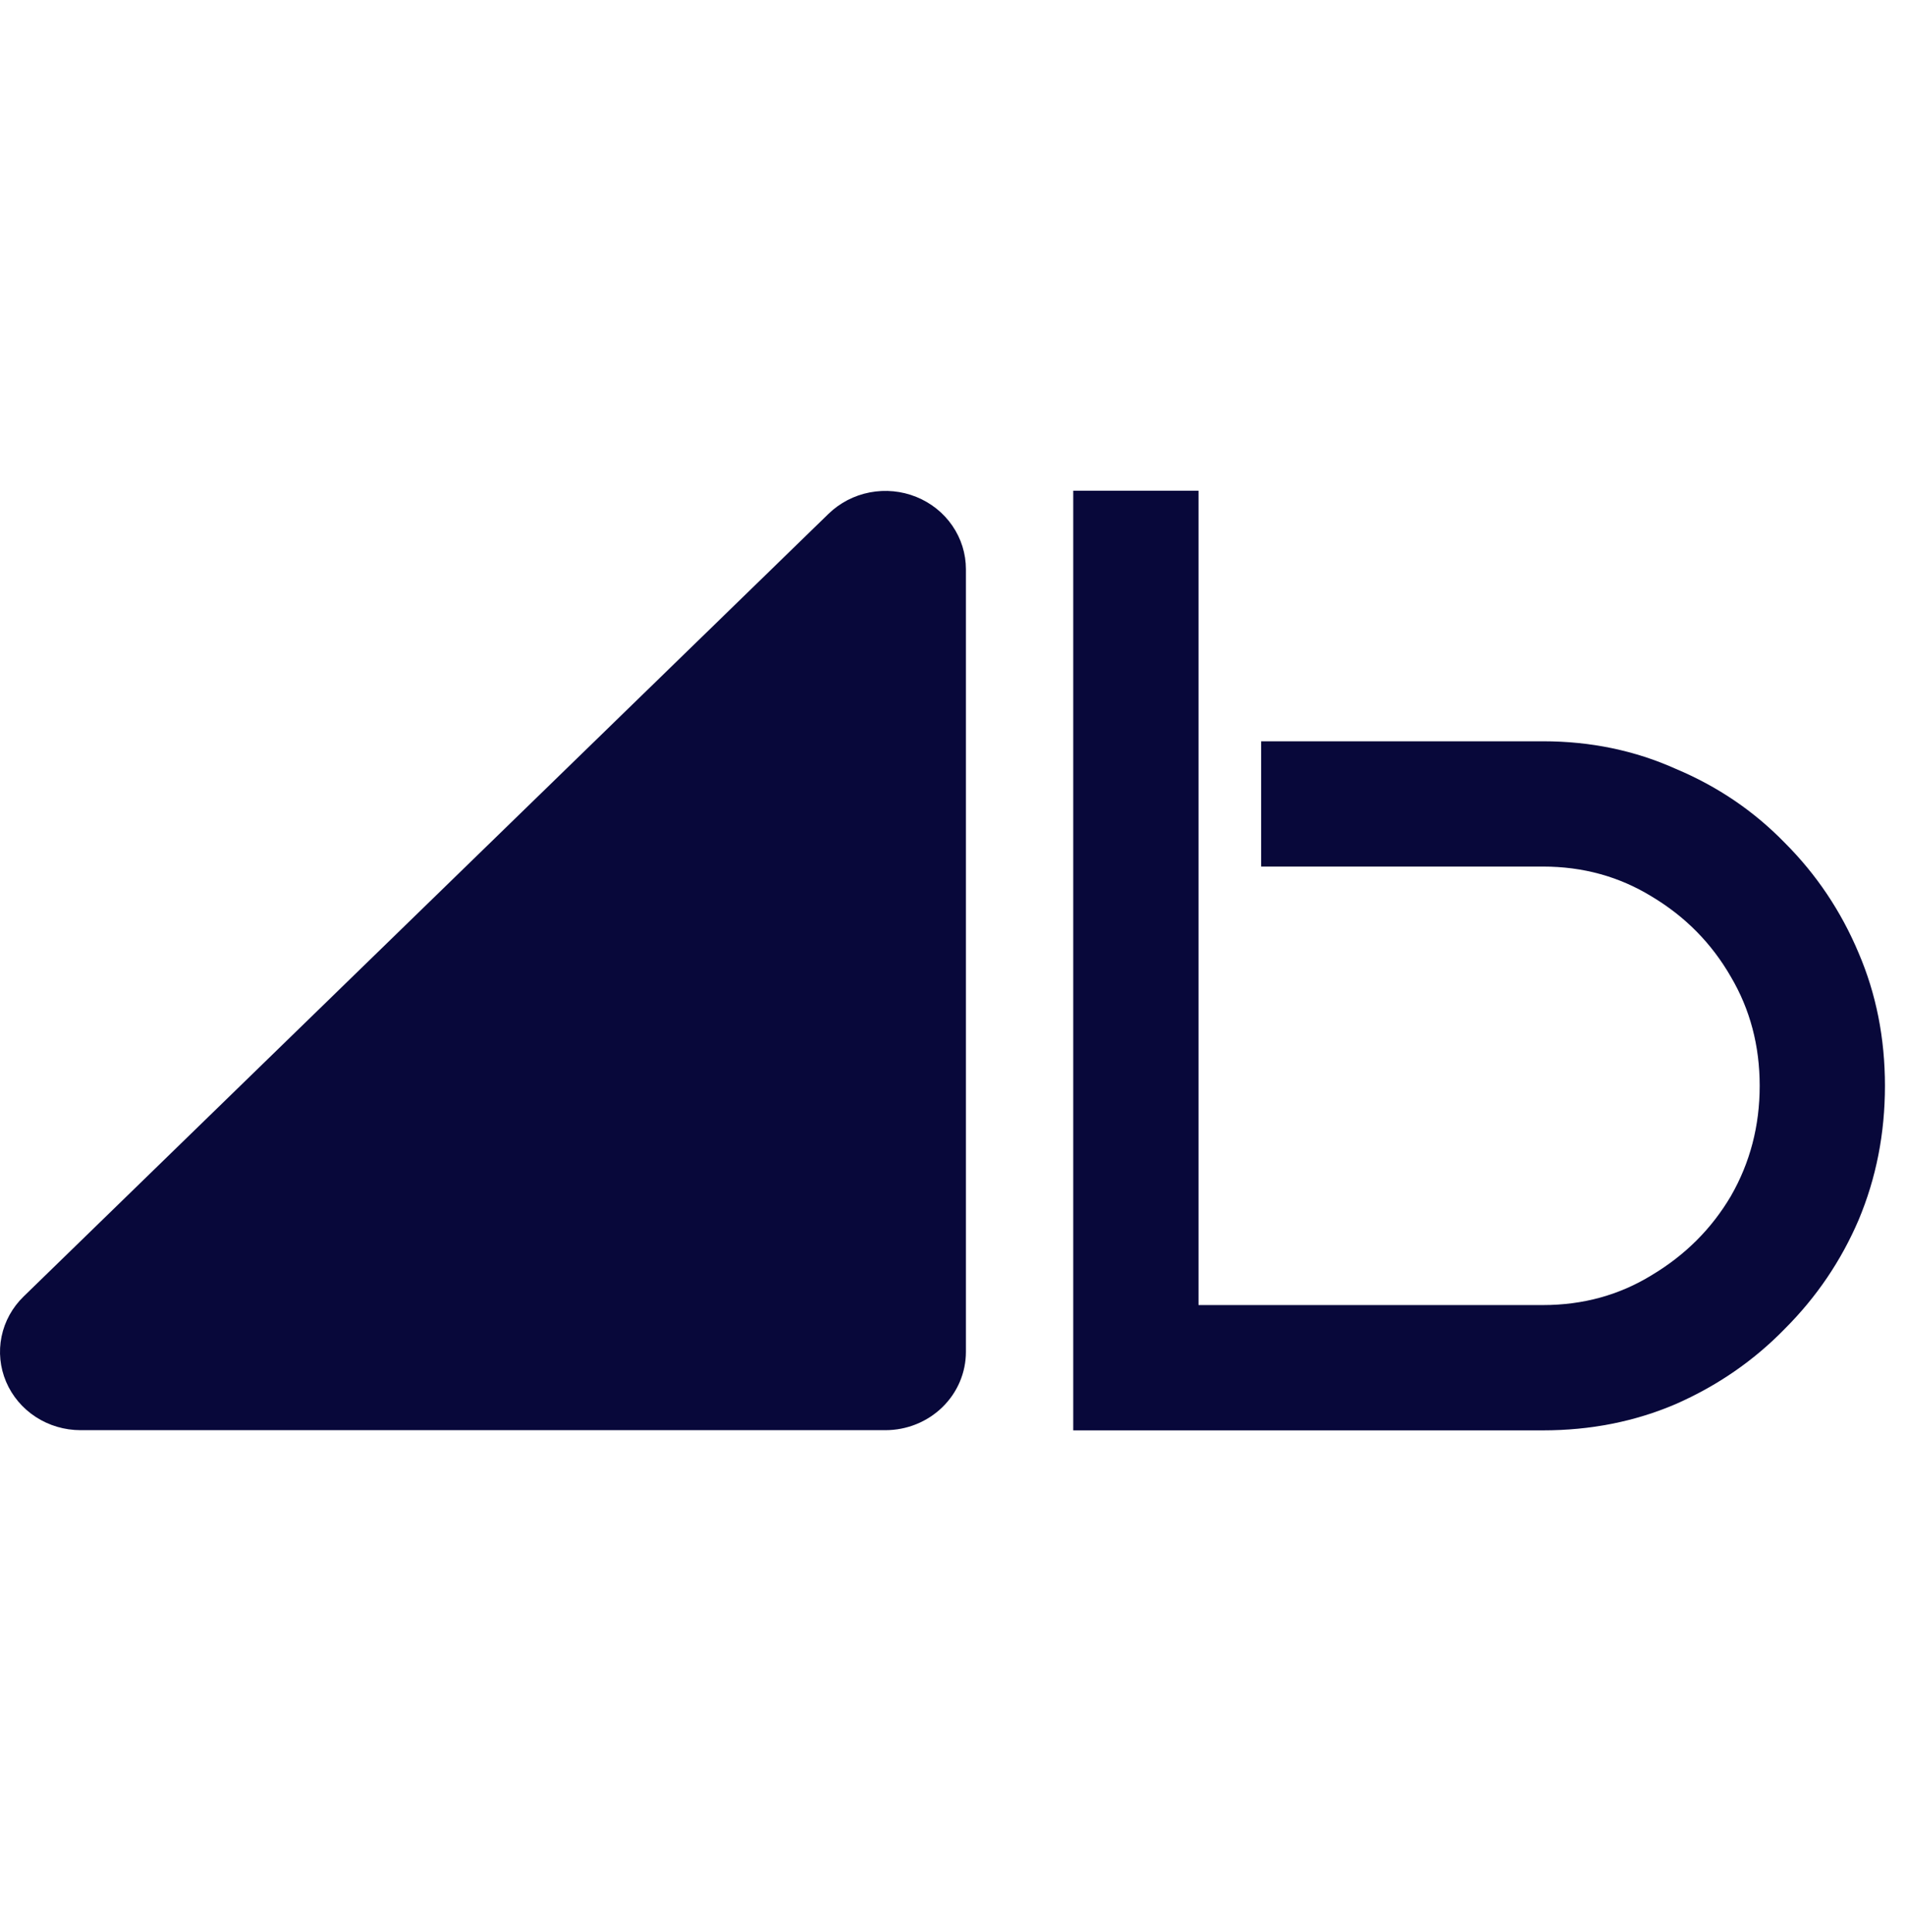
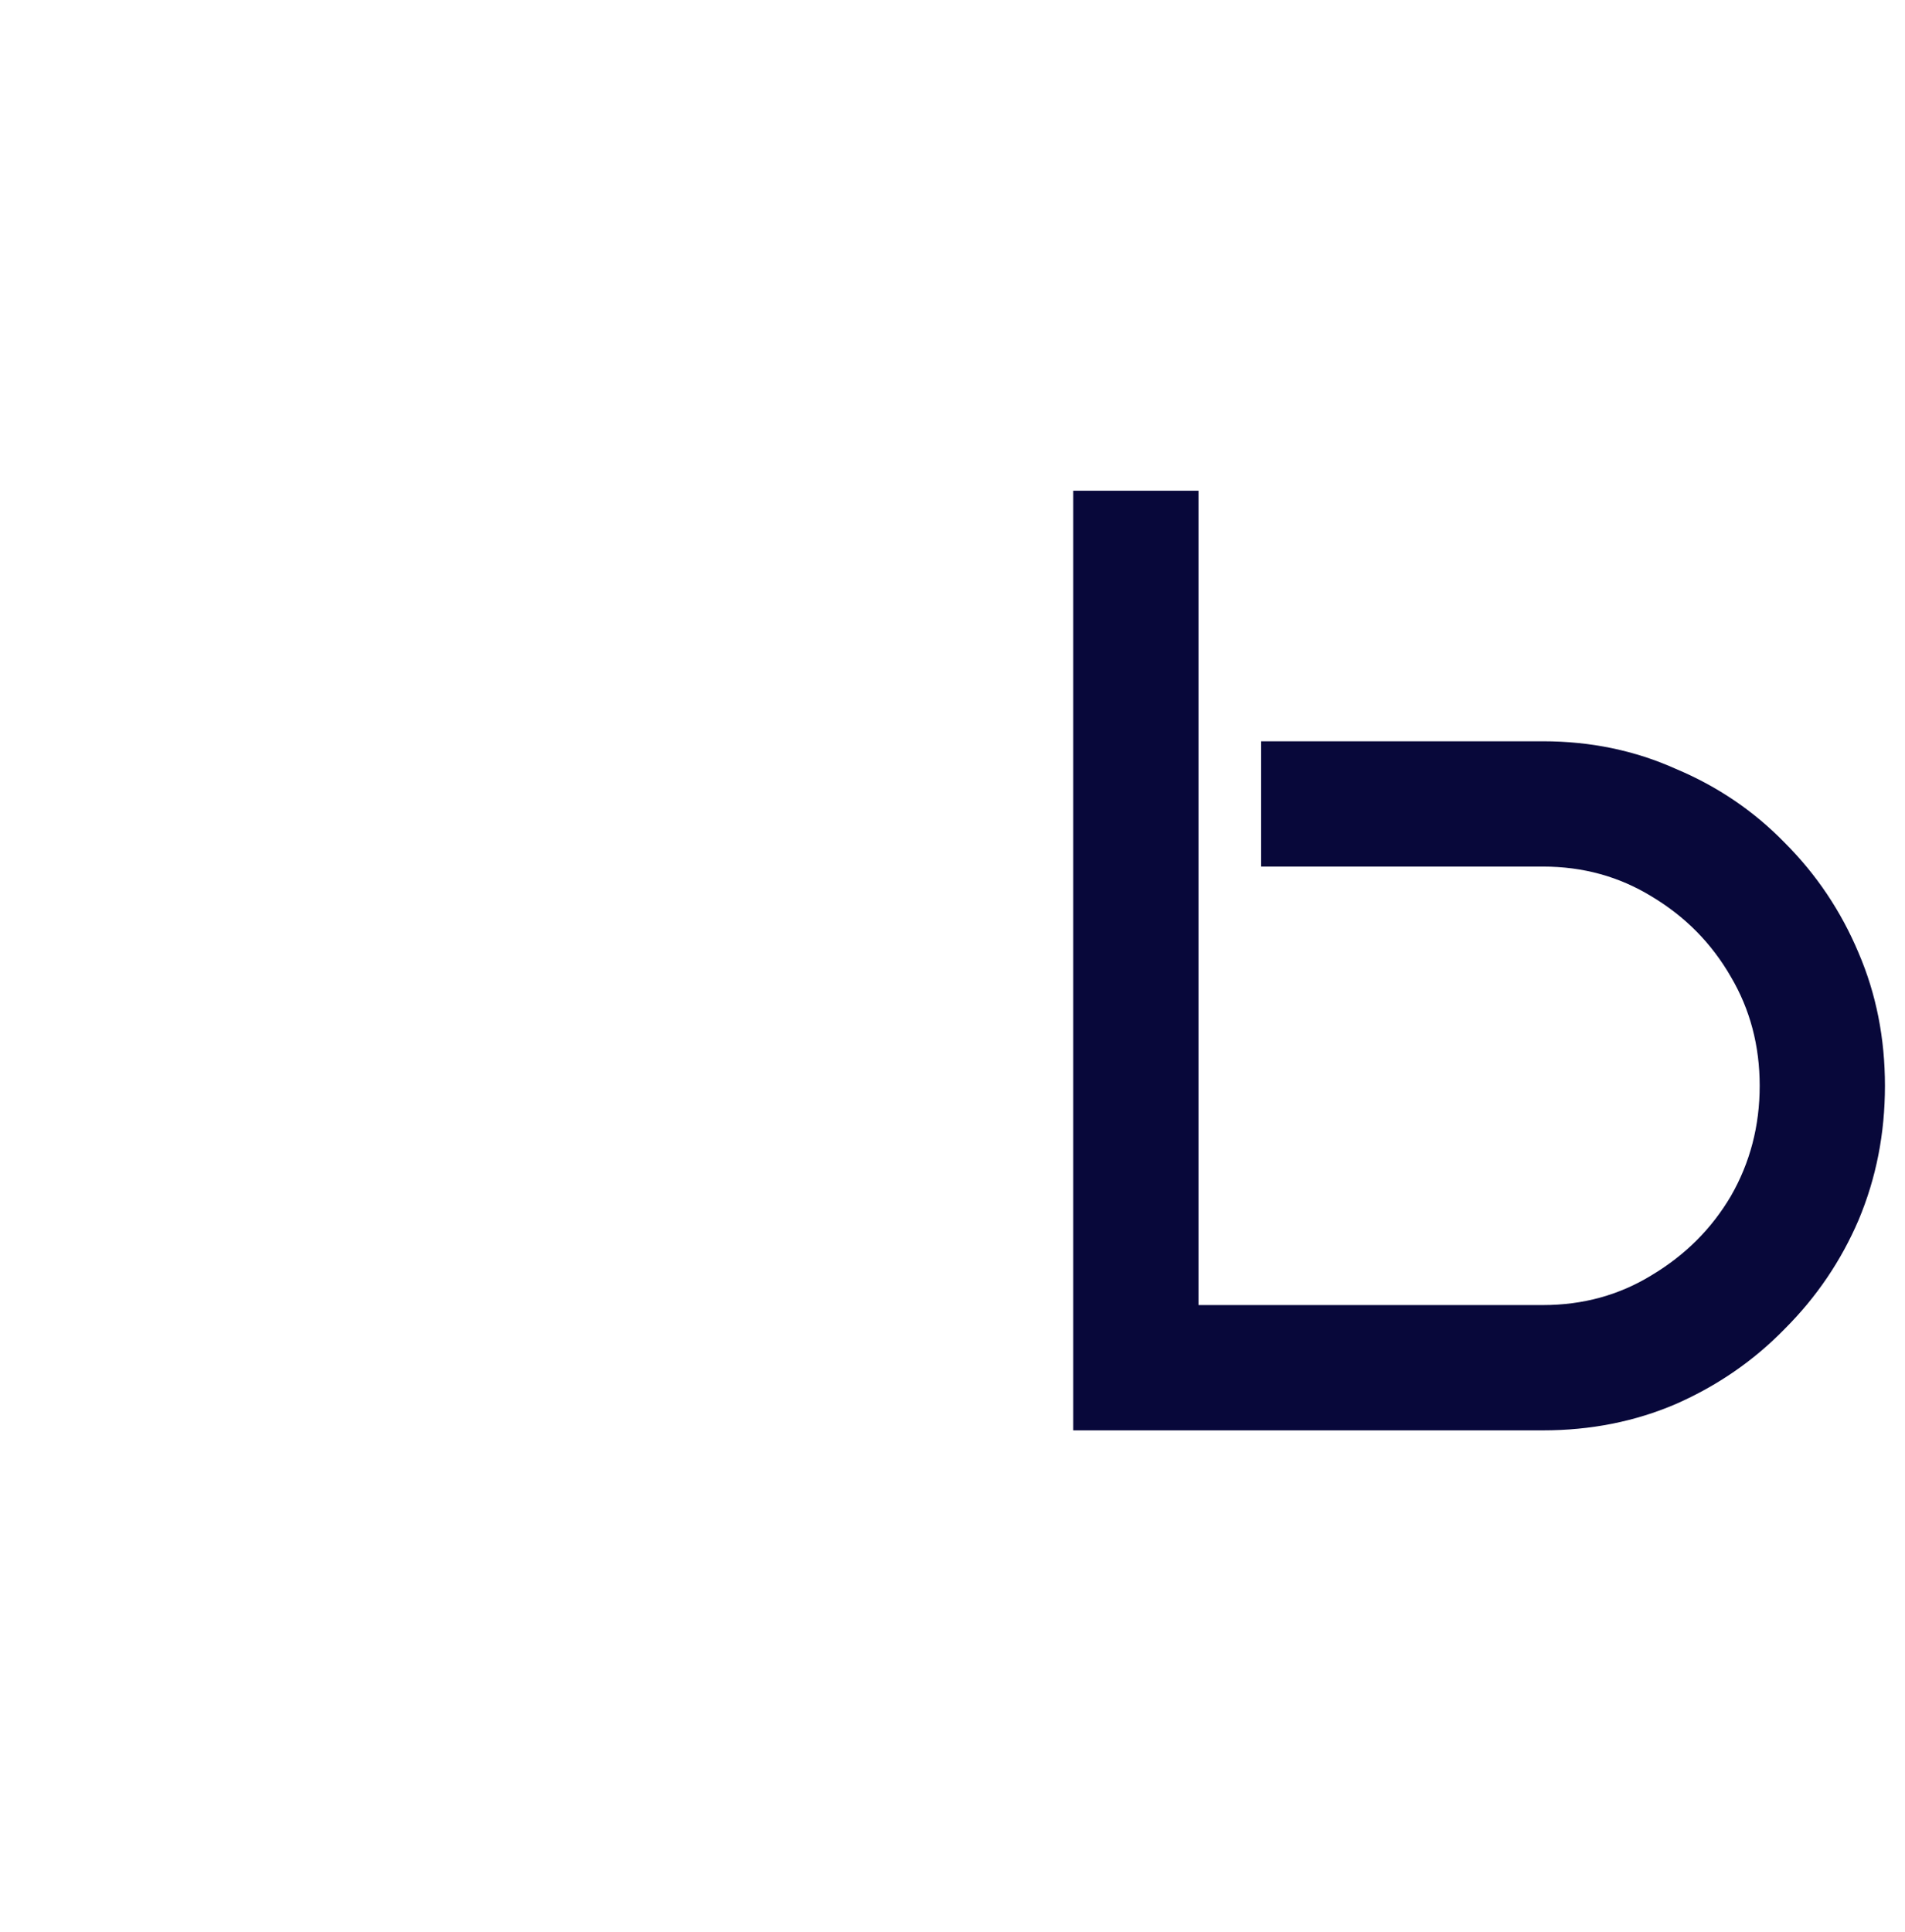
<svg xmlns="http://www.w3.org/2000/svg" width="71" height="72" viewBox="0 0 71 72" fill="none">
-   <path d="M36 21.209V50.377C36 51.15 35.684 51.892 35.121 52.439C34.559 52.986 33.796 53.294 33 53.294H2.999C2.405 53.293 1.825 53.122 1.332 52.801C0.839 52.48 0.455 52.025 0.228 51.492C0.001 50.958 -0.058 50.372 0.058 49.806C0.174 49.24 0.46 48.721 0.88 48.313L30.881 19.145C31.301 18.738 31.835 18.461 32.417 18.349C32.999 18.237 33.601 18.295 34.149 18.516C34.697 18.737 35.165 19.11 35.494 19.59C35.824 20.069 36 20.632 36 21.209Z" fill="#08083A" />
  <path d="M70.253 40.462C70.253 42.236 69.926 43.901 69.272 45.458C68.619 46.983 67.701 48.337 66.518 49.519C65.366 50.702 64.013 51.636 62.456 52.321C60.931 52.974 59.282 53.301 57.508 53.301H40V18.286H44.669V48.632H57.508C59.002 48.632 60.355 48.259 61.569 47.512C62.814 46.765 63.795 45.784 64.51 44.571C65.226 43.326 65.584 41.956 65.584 40.462C65.584 38.968 65.226 37.614 64.51 36.4C63.795 35.155 62.814 34.16 61.569 33.413C60.355 32.666 59.002 32.292 57.508 32.292H47.003V27.623H57.508C59.282 27.623 60.931 27.966 62.456 28.65C64.013 29.304 65.366 30.222 66.518 31.405C67.701 32.588 68.619 33.957 69.272 35.513C69.926 37.038 70.253 38.688 70.253 40.462Z" fill="#08083A" />
</svg>